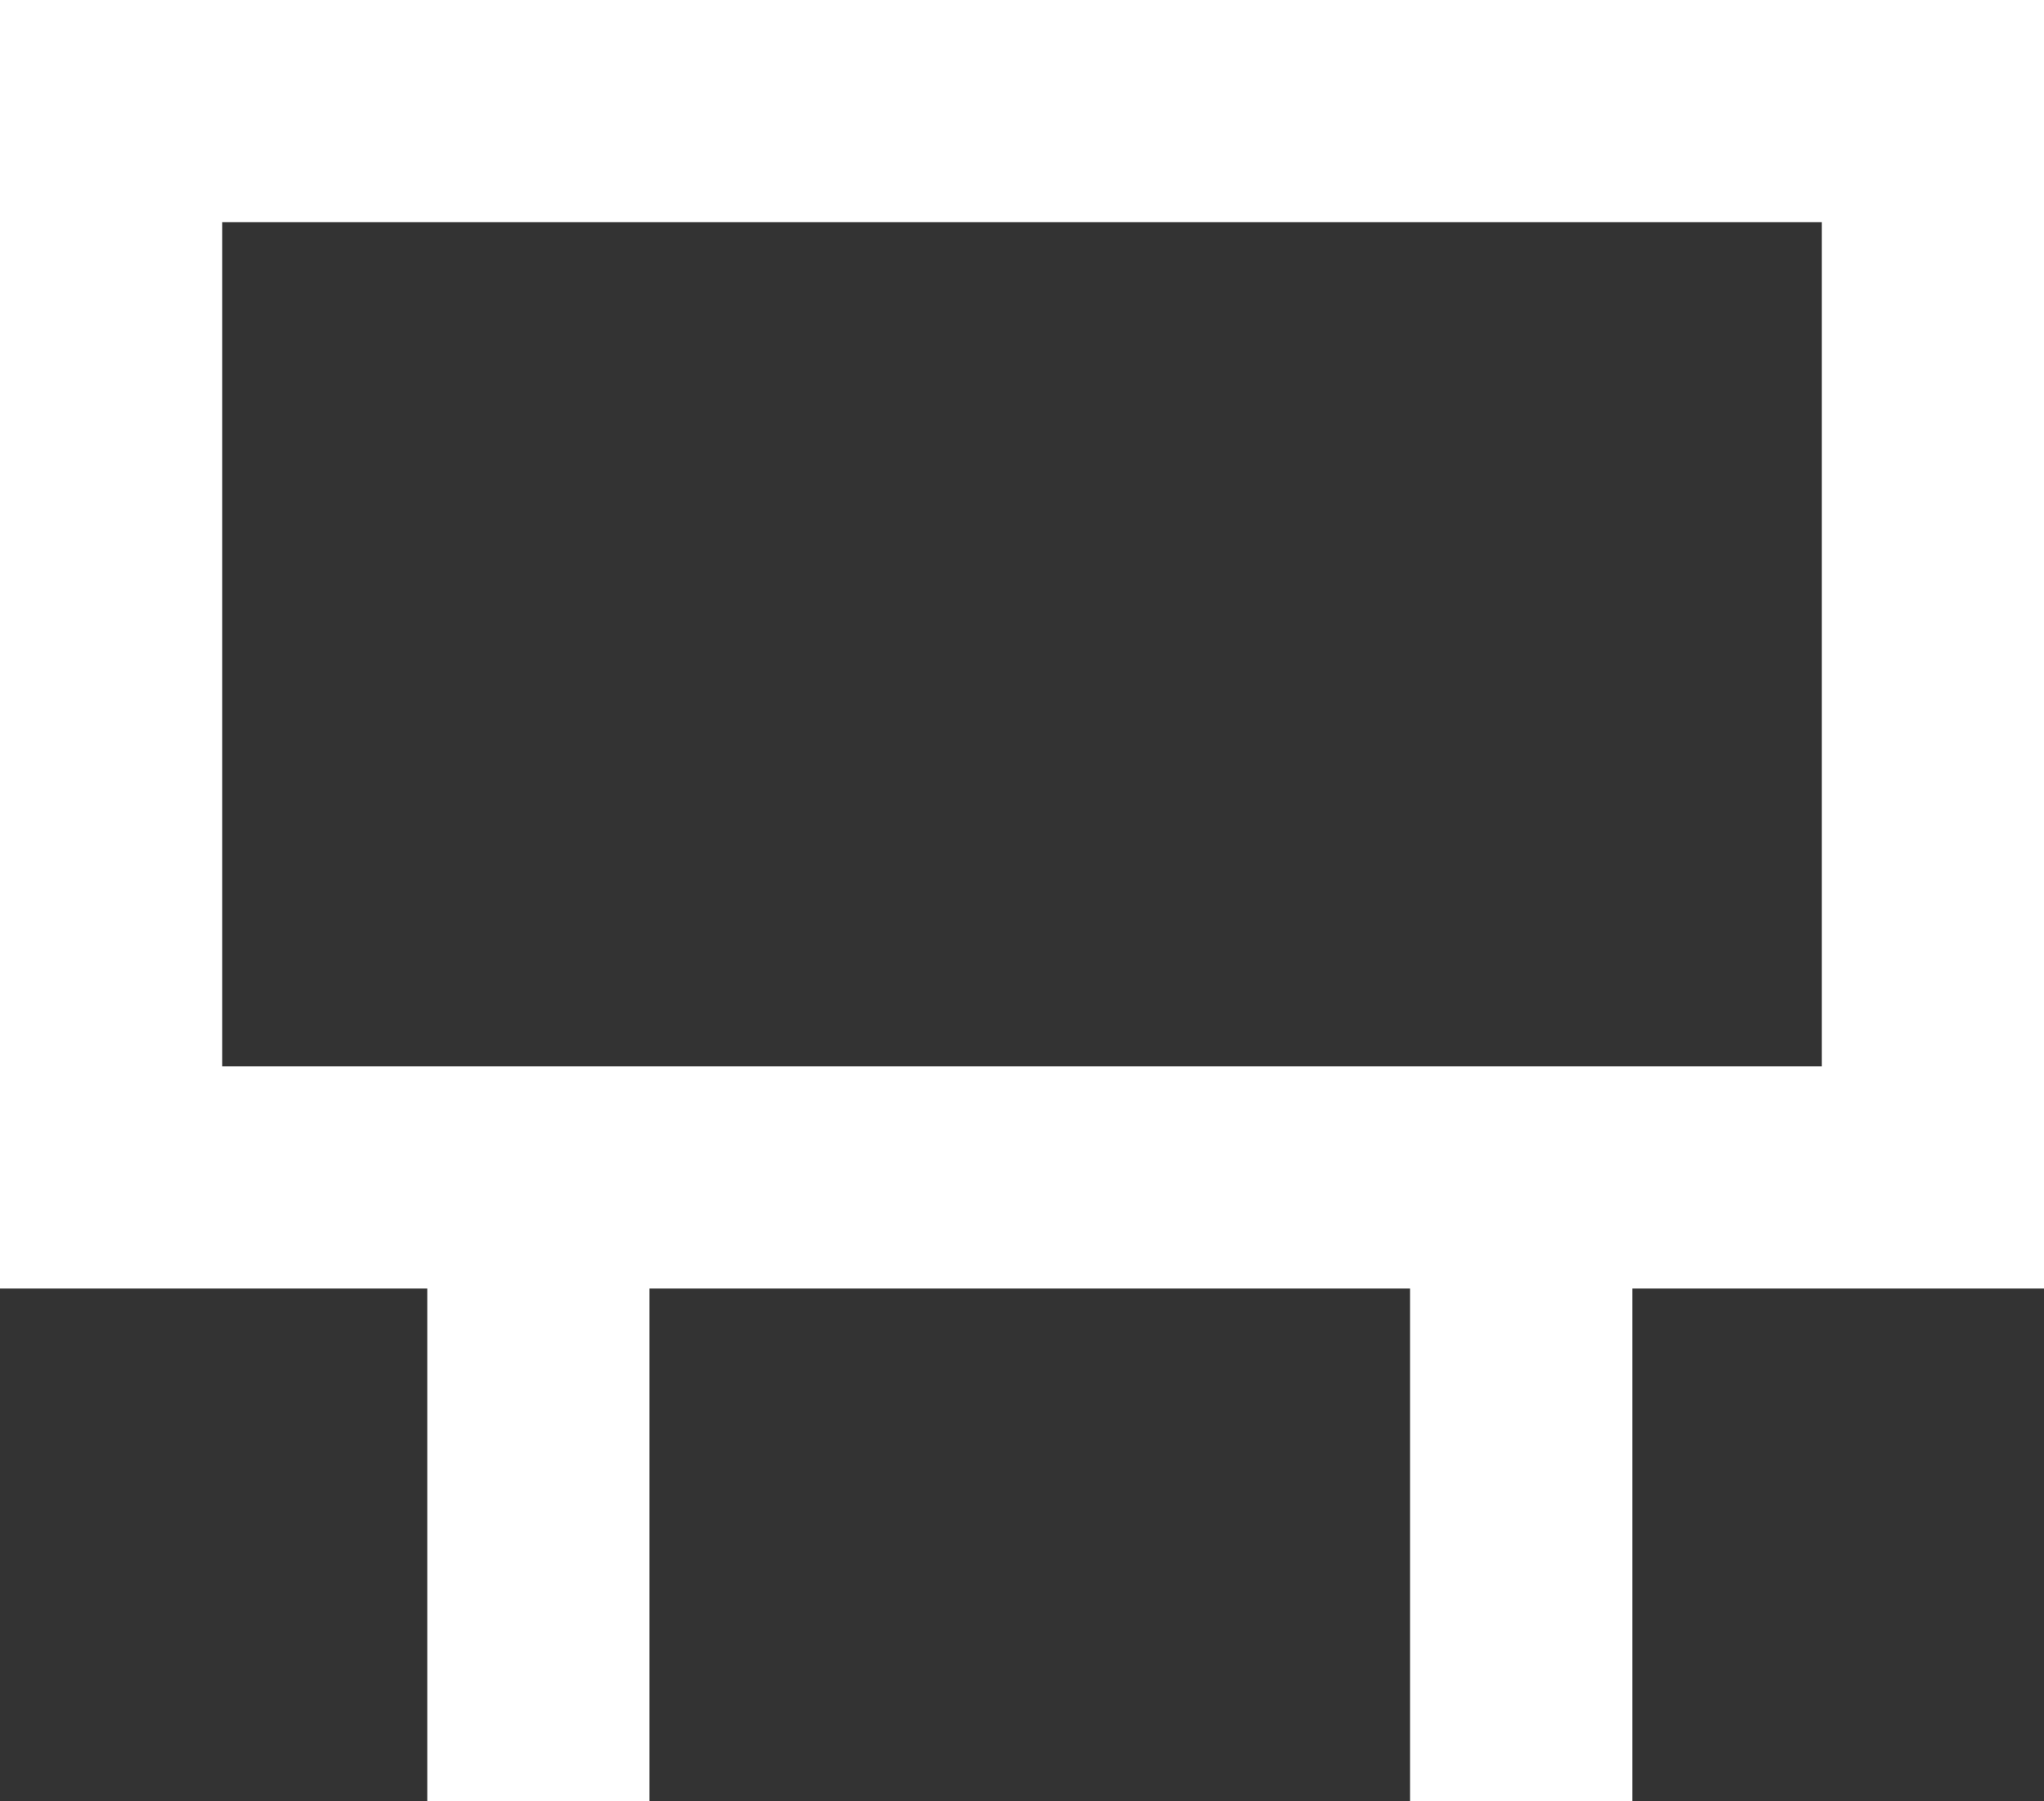
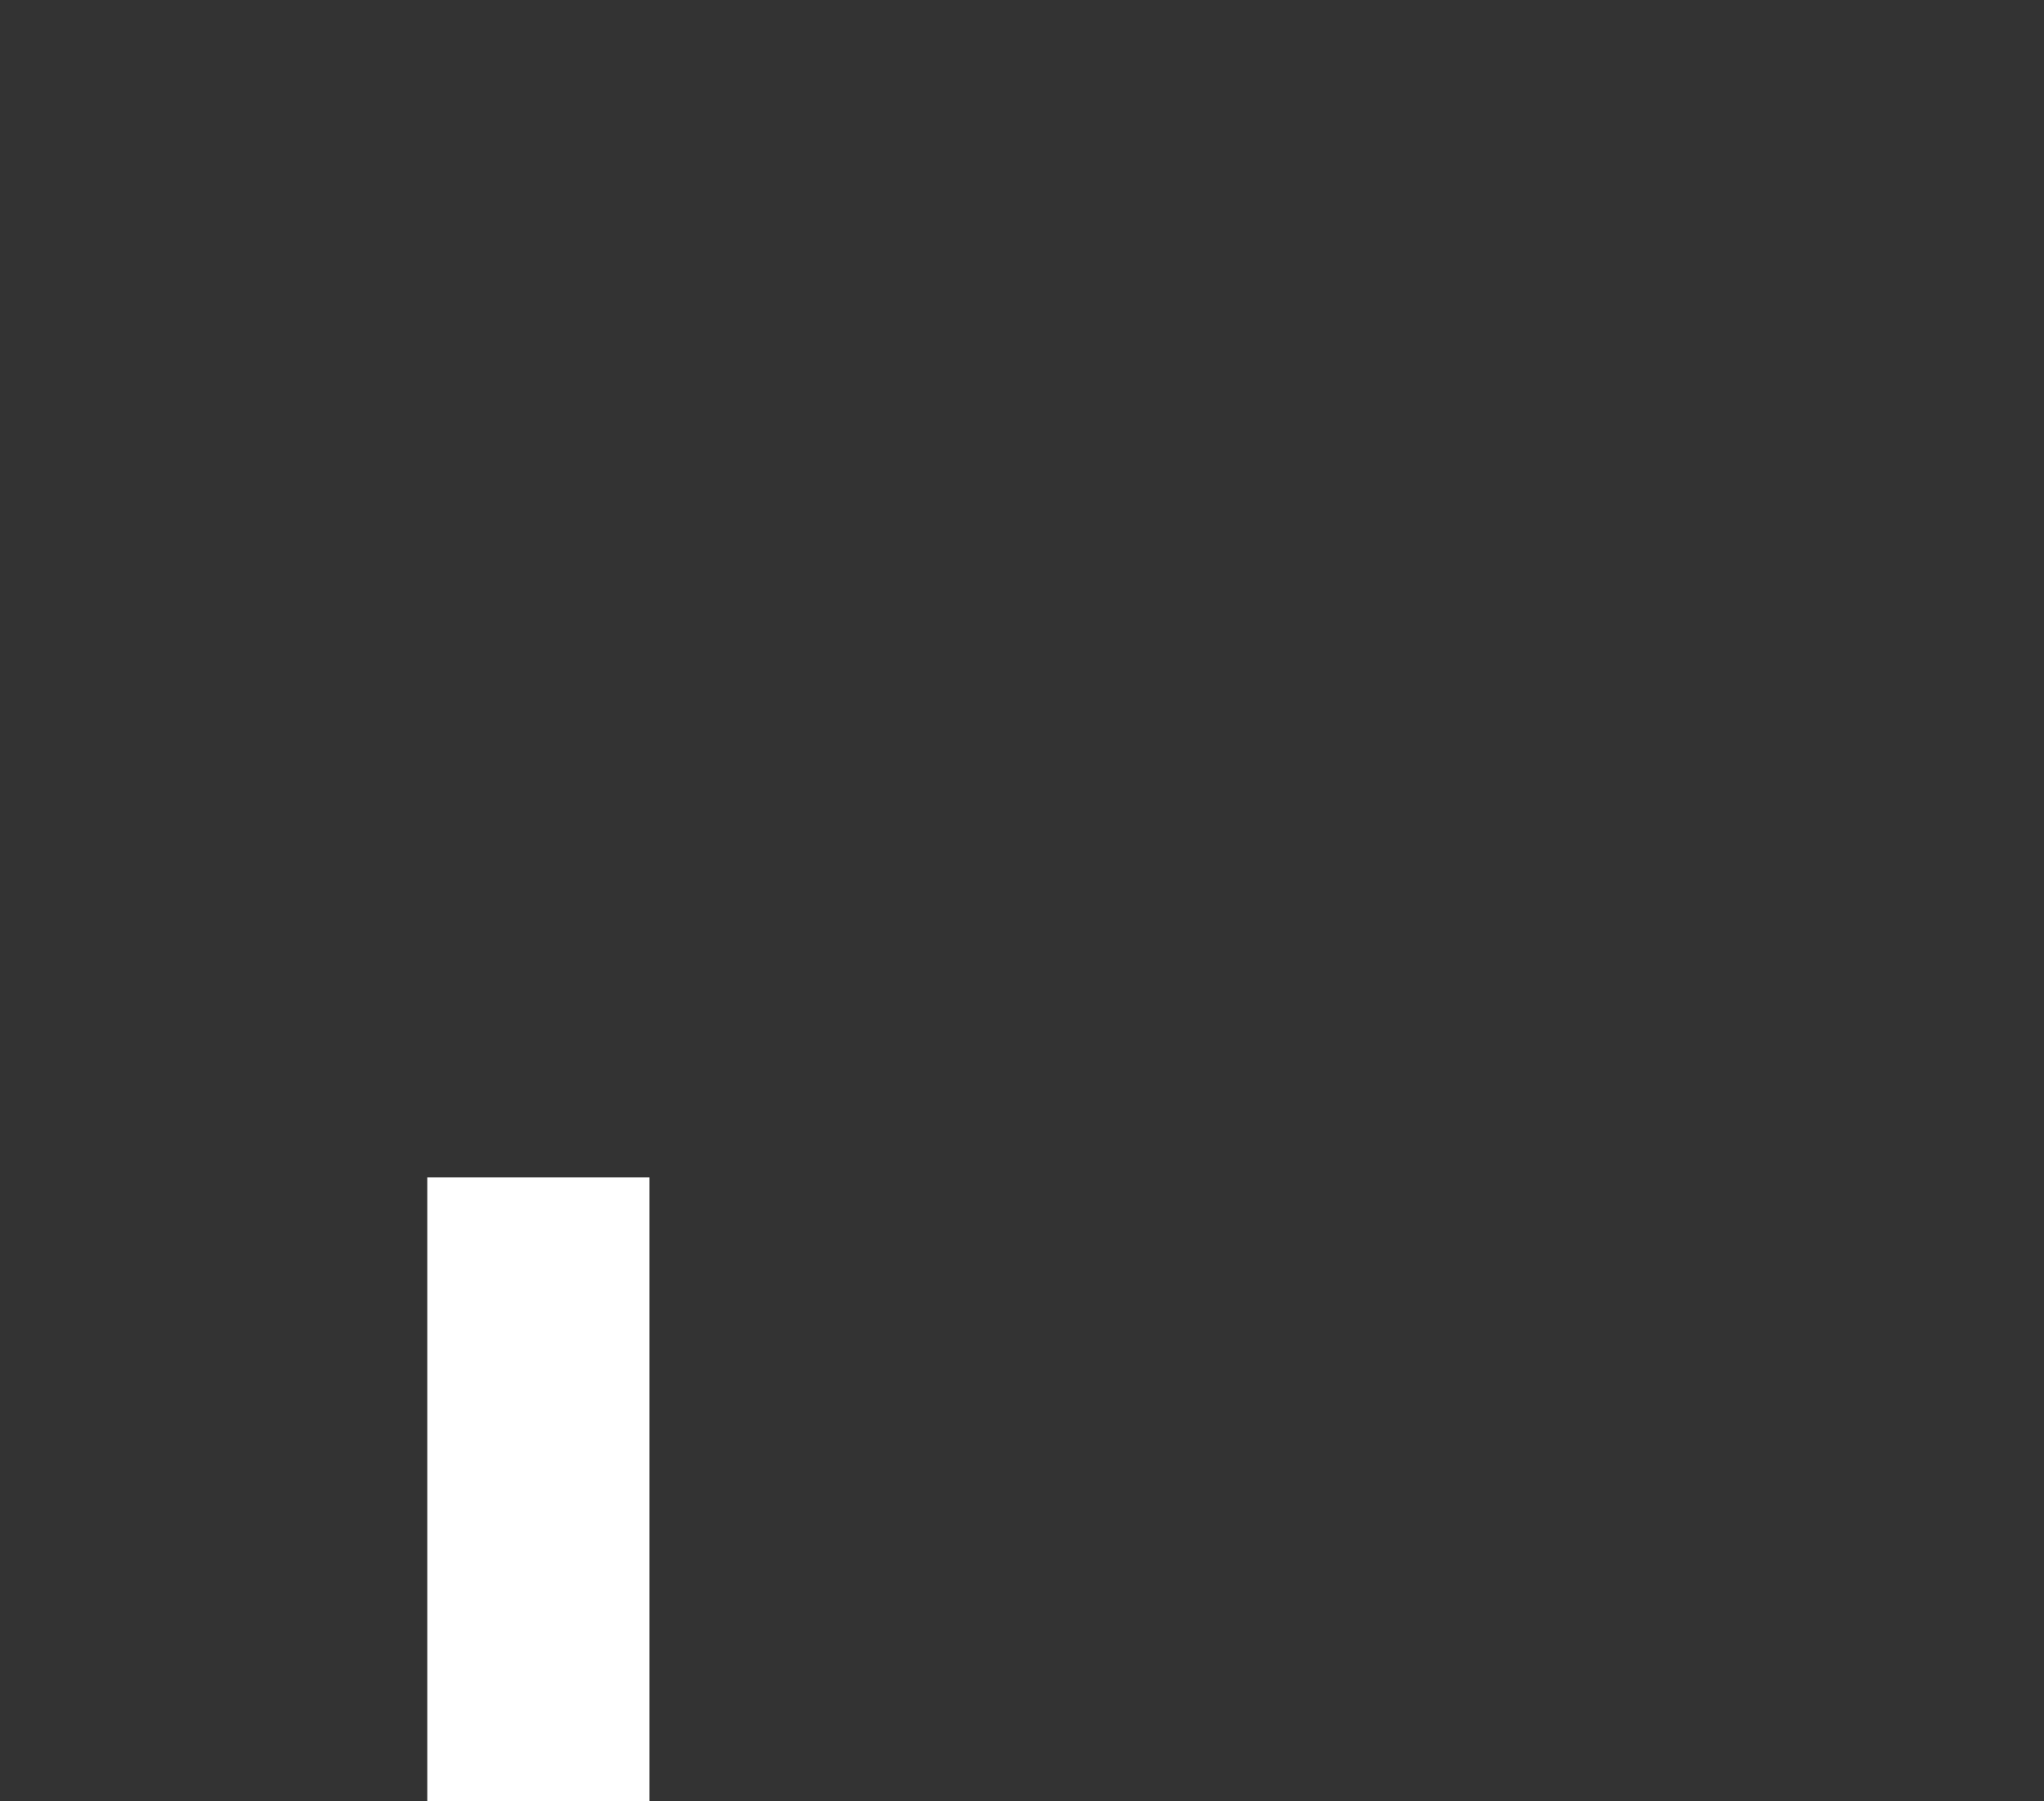
<svg xmlns="http://www.w3.org/2000/svg" id="Layer_2" data-name="Layer 2" viewBox="0 0 101.18 89.16">
  <rect x="0" y="0" width="101.18" height="89.16" fill="#333333" stroke="none" />
  <defs>
    <style>      .cls-1 {        fill: none;        stroke: #fff;        stroke-miterlimit: 10;        stroke-width: 11px;      }    </style>
  </defs>
  <g id="Layer_1-2" data-name="Layer 1">
    <g>
      <line class="cls-1" x1="26.65" y1="58.29" x2="26.65" y2="89.16" />
-       <line class="cls-1" x1="75.3" y1="58.29" x2="75.3" y2="89.16" />
-       <rect class="cls-1" x="5.5" y="5.5" width="90.18" height="52.79" />
    </g>
  </g>
</svg>